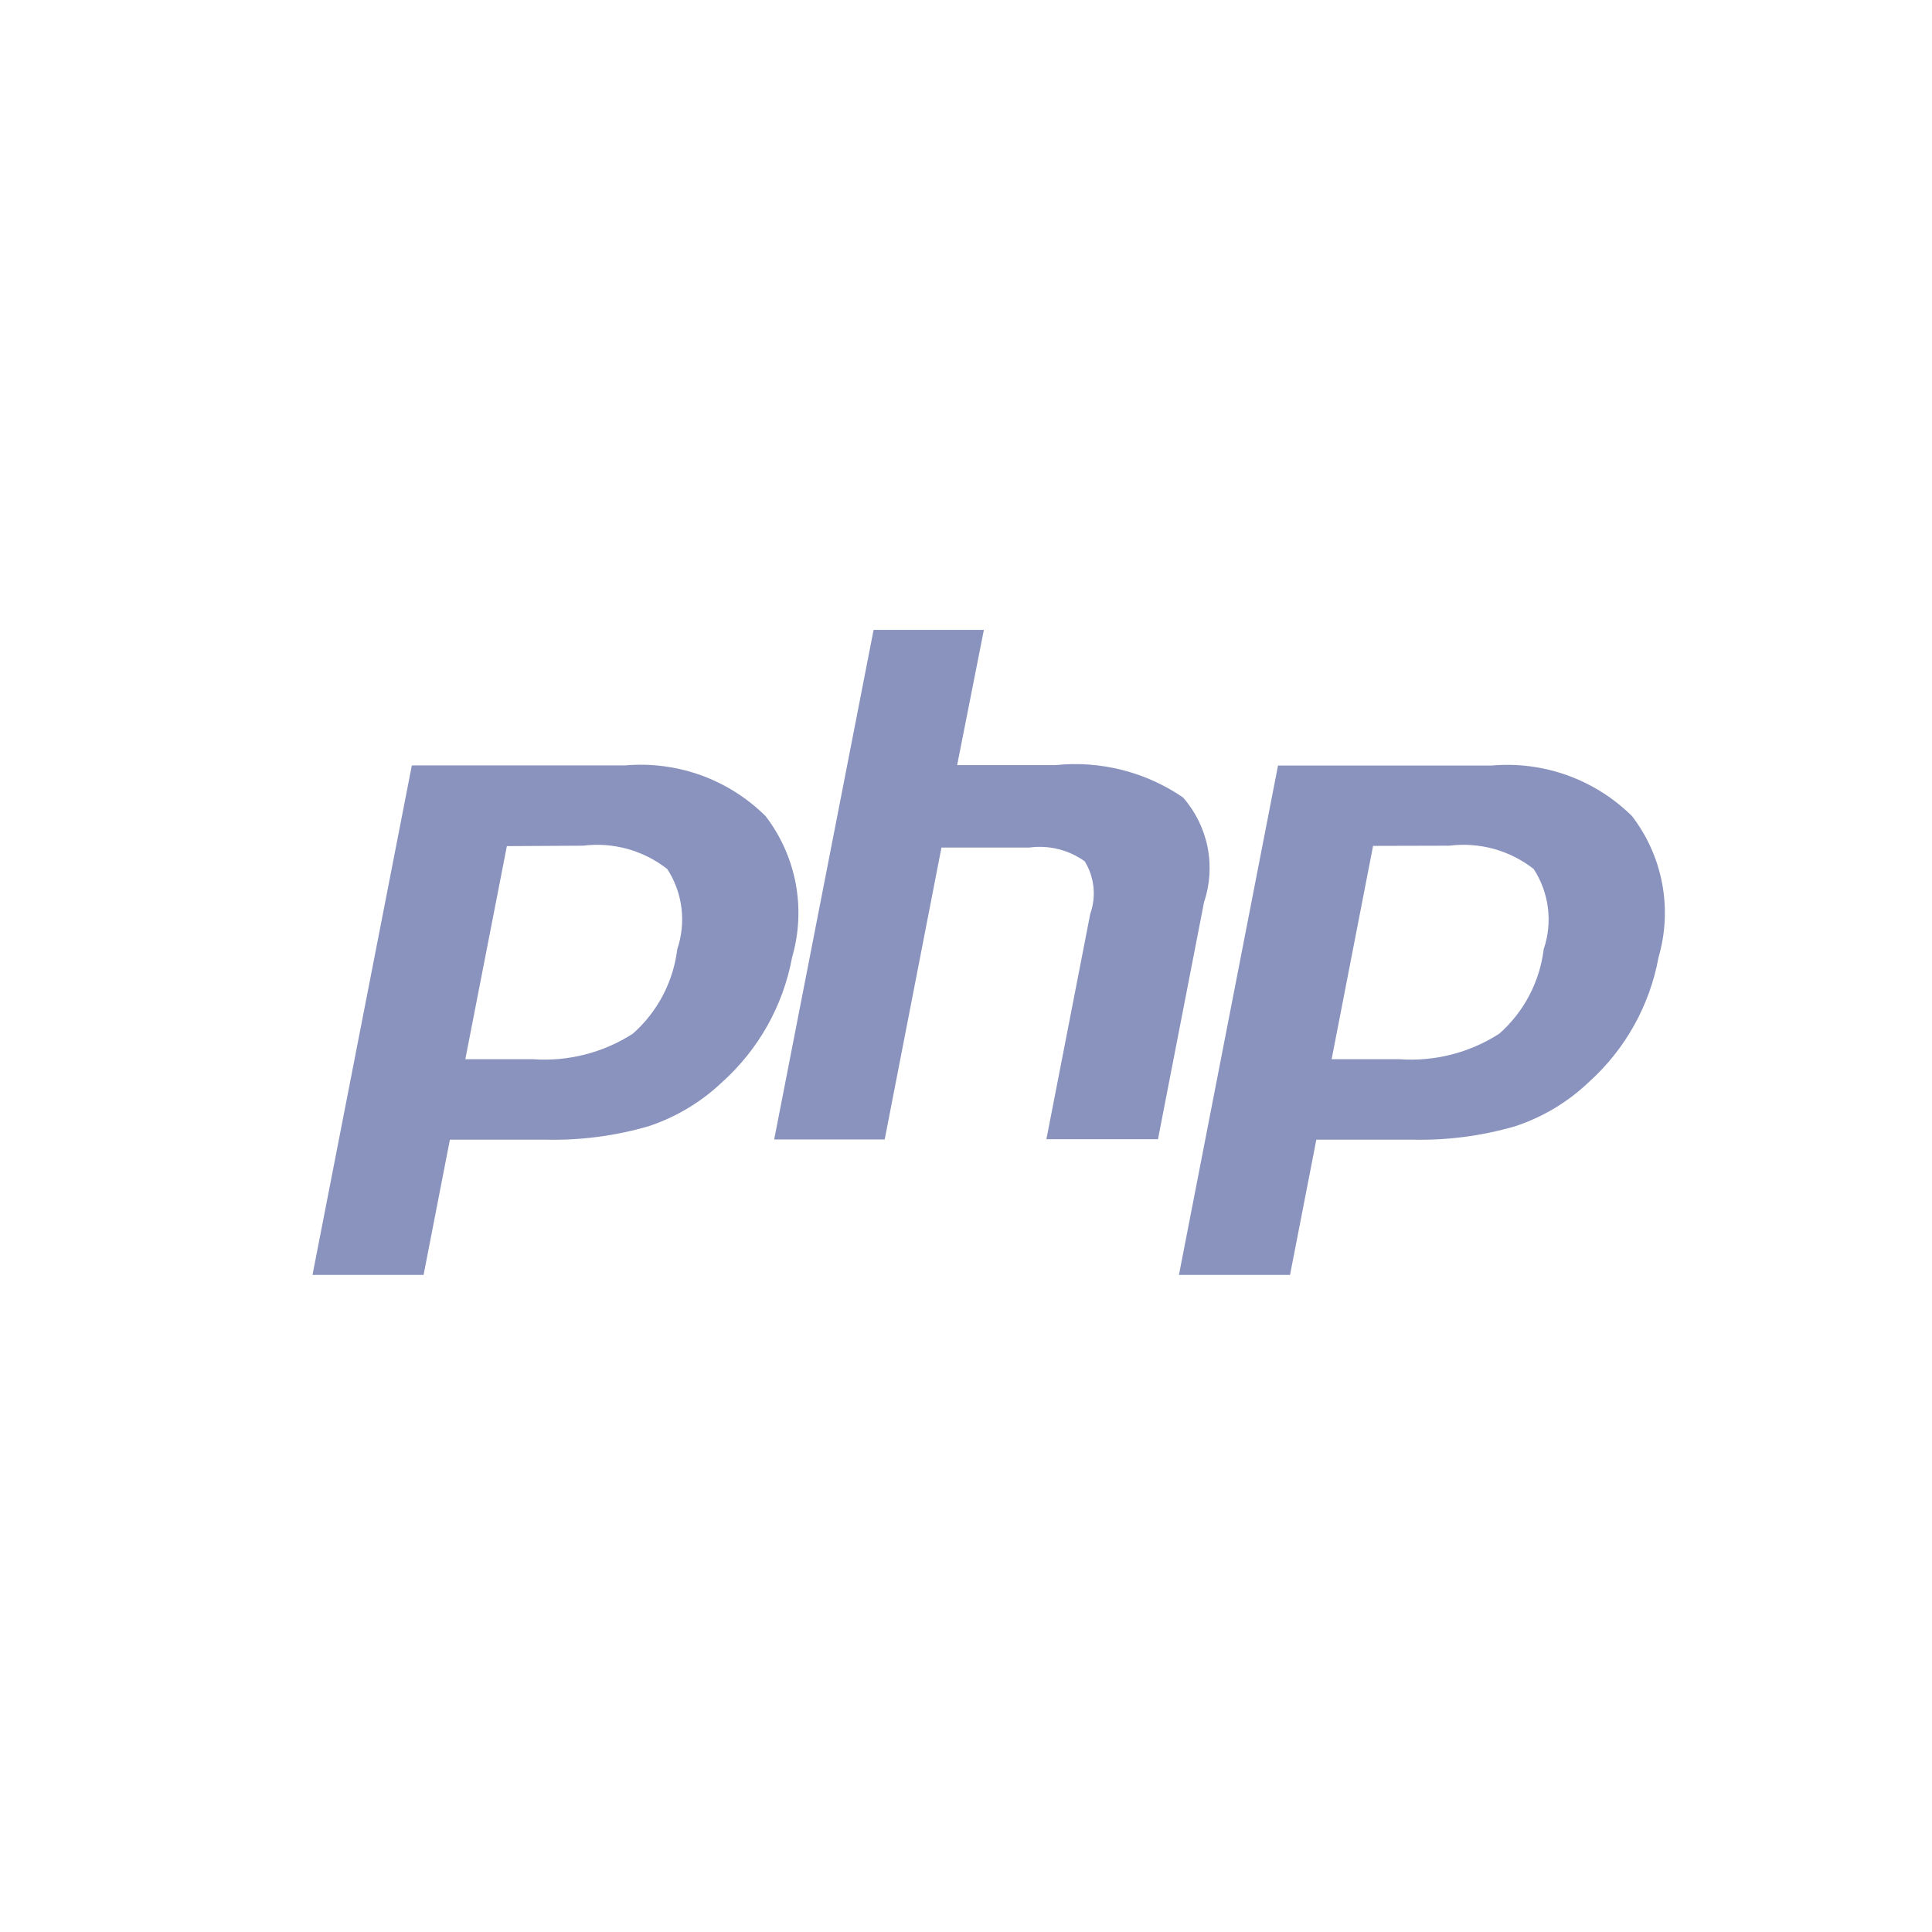
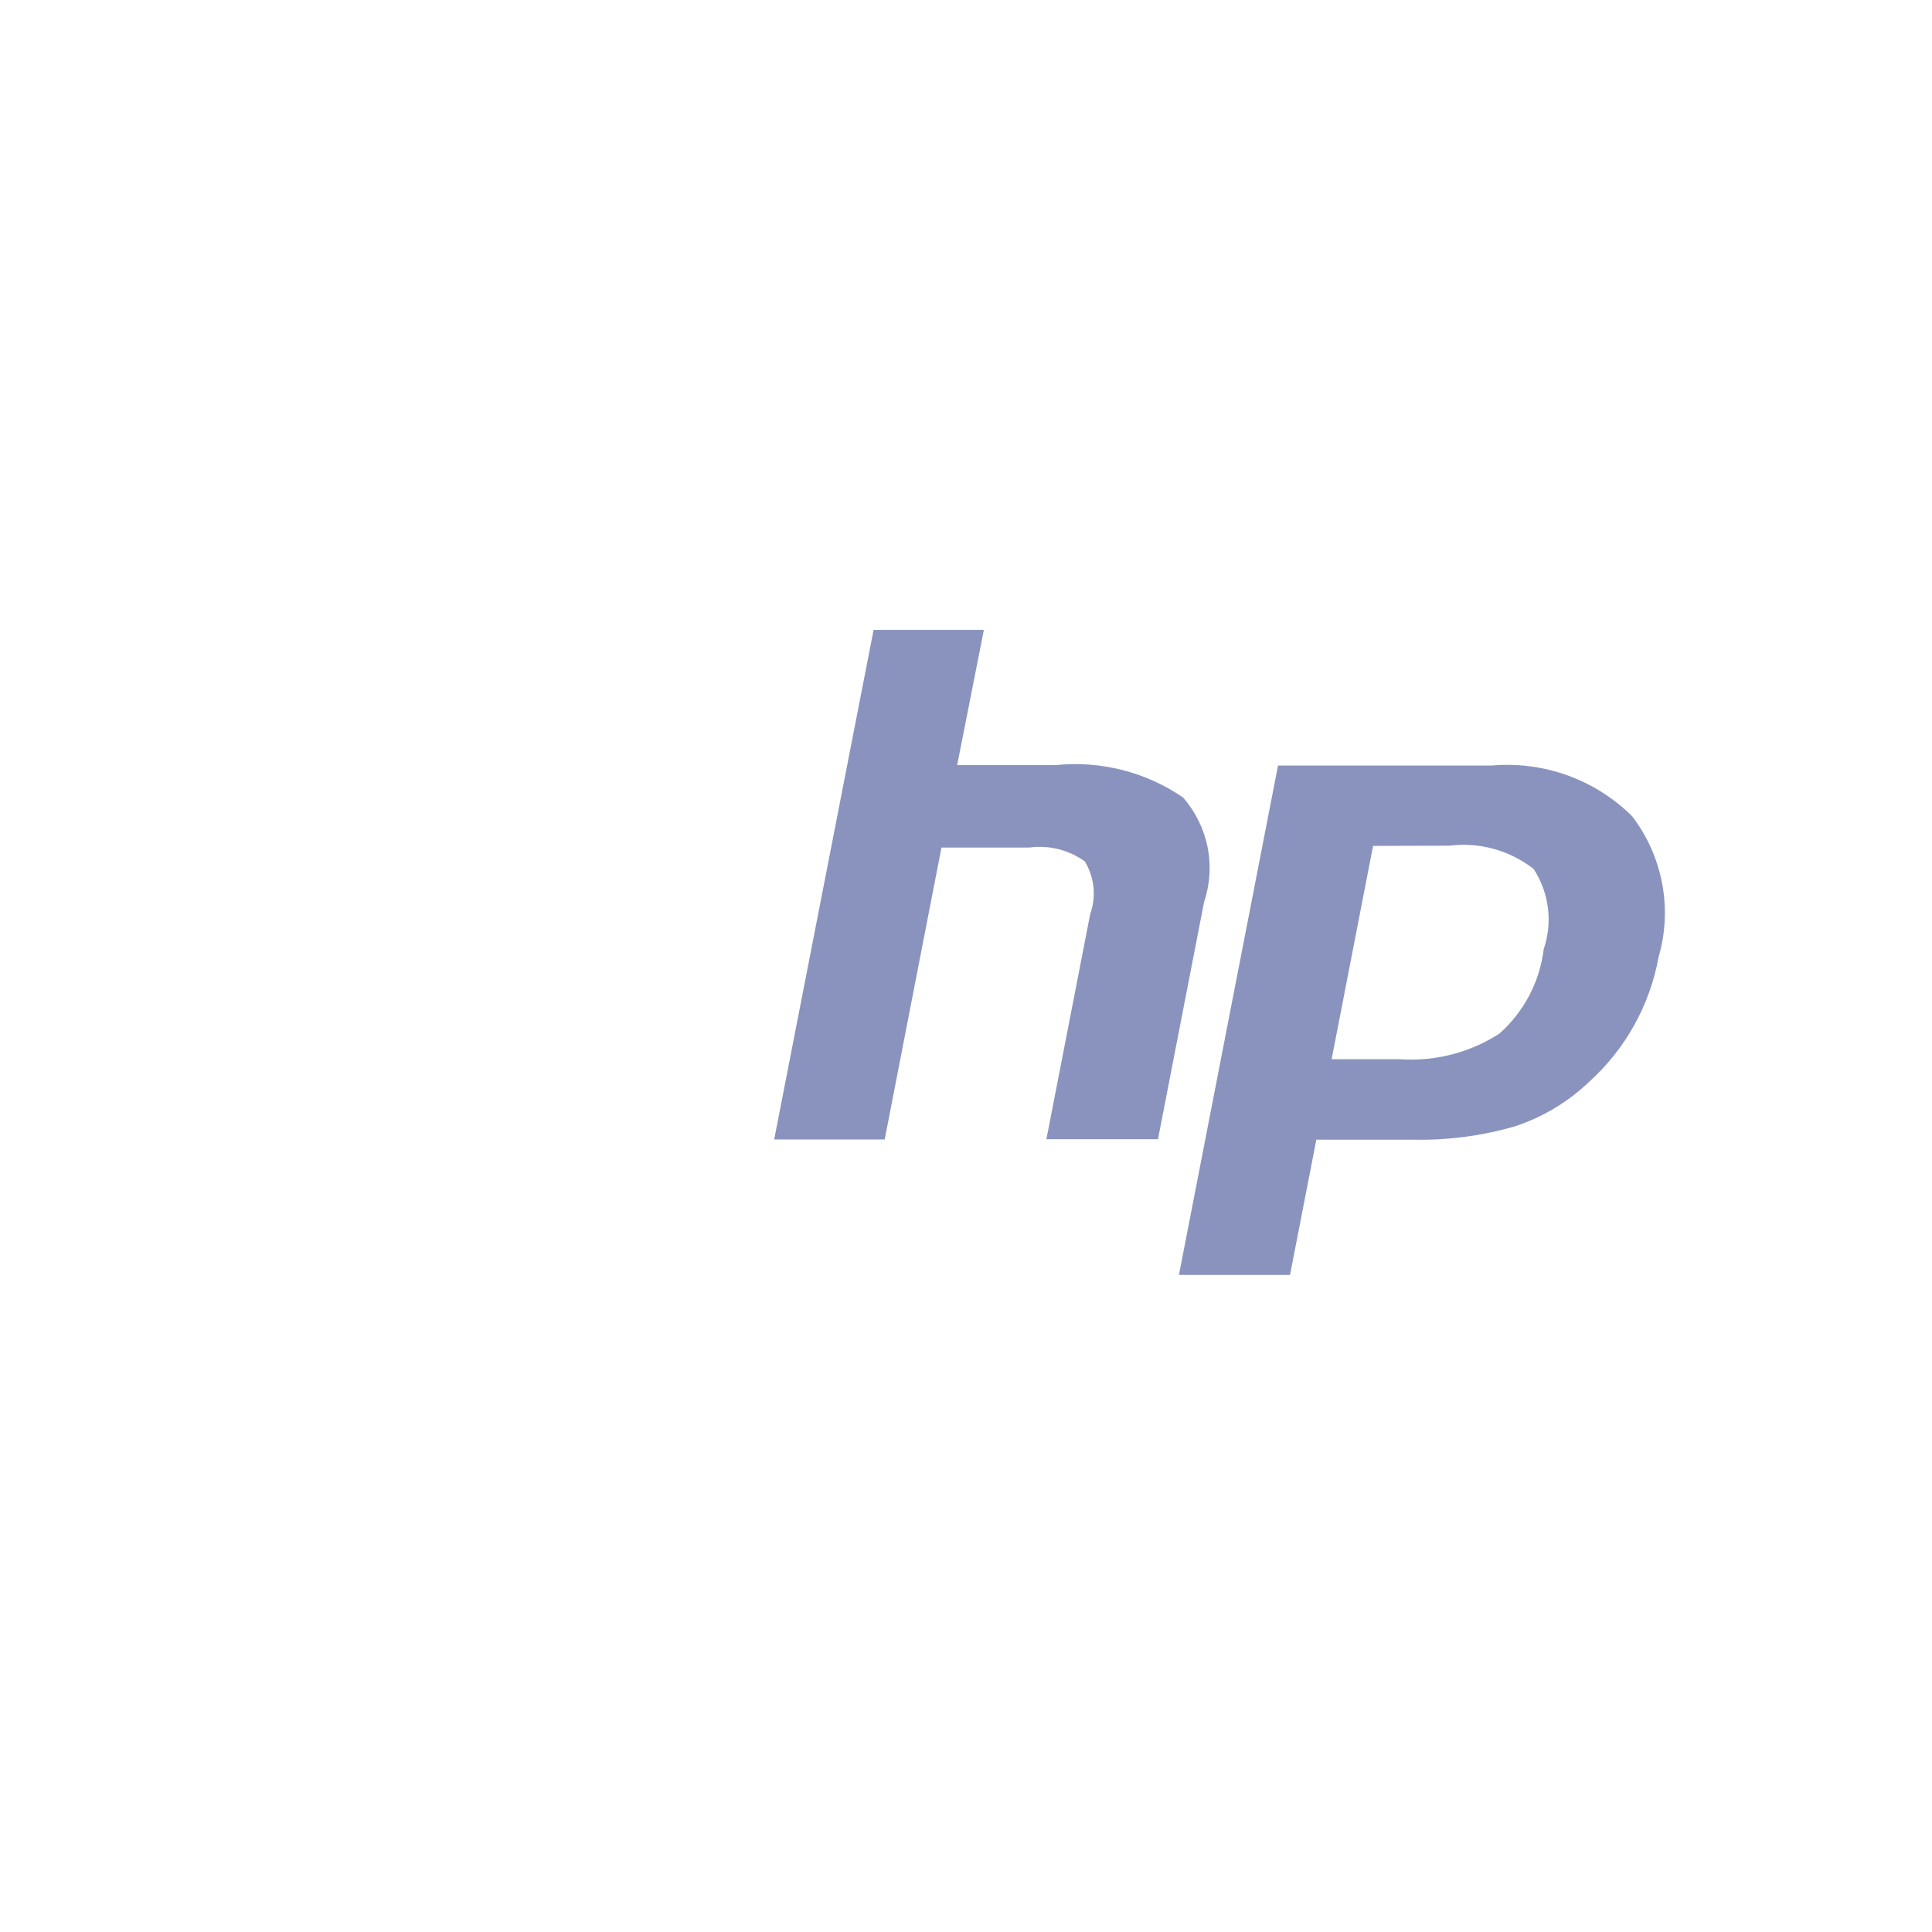
<svg xmlns="http://www.w3.org/2000/svg" width="60" height="60" viewBox="0 0 60 60" fill="none">
  <g style="mix-blend-mode:luminosity">
-     <path d="M18.105 26.264C18.567 26.206 19.037 26.24 19.486 26.364C19.935 26.488 20.355 26.701 20.722 26.988C20.959 27.353 21.11 27.766 21.163 28.198C21.217 28.629 21.172 29.067 21.033 29.478C20.91 30.491 20.42 31.424 19.656 32.1C18.734 32.694 17.644 32.973 16.551 32.894H14.451L15.741 26.277L18.105 26.264ZM9.705 39.593H13.155L13.972 35.393H16.923C18.01 35.421 19.094 35.28 20.139 34.977C20.996 34.694 21.78 34.224 22.434 33.6C23.564 32.584 24.325 31.222 24.6 29.727C24.816 28.983 24.854 28.199 24.711 27.437C24.567 26.676 24.247 25.959 23.775 25.344C23.205 24.78 22.52 24.347 21.766 24.075C21.012 23.804 20.208 23.7 19.41 23.771H12.79L9.705 39.593Z" fill="#8993BE" />
    <path d="M27.13 19.562H30.555L29.725 23.762H32.772C34.171 23.615 35.577 23.971 36.739 24.765C37.123 25.202 37.386 25.733 37.501 26.303C37.616 26.874 37.579 27.464 37.393 28.016L35.962 35.379H32.497L33.859 28.379C33.954 28.112 33.988 27.827 33.958 27.545C33.928 27.263 33.836 26.991 33.688 26.75C33.192 26.394 32.578 26.24 31.972 26.321H29.238L27.475 35.387H24.043L27.13 19.562Z" fill="#8993BE" />
    <path d="M45.013 26.264C45.476 26.206 45.945 26.24 46.394 26.364C46.844 26.489 47.264 26.701 47.63 26.988C47.867 27.353 48.018 27.766 48.072 28.198C48.126 28.629 48.081 29.067 47.941 29.478C47.818 30.491 47.328 31.424 46.564 32.1C45.641 32.696 44.549 32.974 43.453 32.894H41.355L42.642 26.27L45.013 26.264ZM36.613 39.593H40.063L40.88 35.393H43.833C44.922 35.421 46.008 35.281 47.054 34.977C47.912 34.694 48.696 34.224 49.349 33.6C50.477 32.583 51.236 31.221 51.508 29.727C51.724 28.983 51.763 28.199 51.619 27.437C51.476 26.676 51.155 25.959 50.683 25.344C50.114 24.781 49.428 24.349 48.675 24.078C47.921 23.807 47.117 23.704 46.319 23.775H39.69L36.613 39.593Z" fill="#8993BE" />
  </g>
</svg>